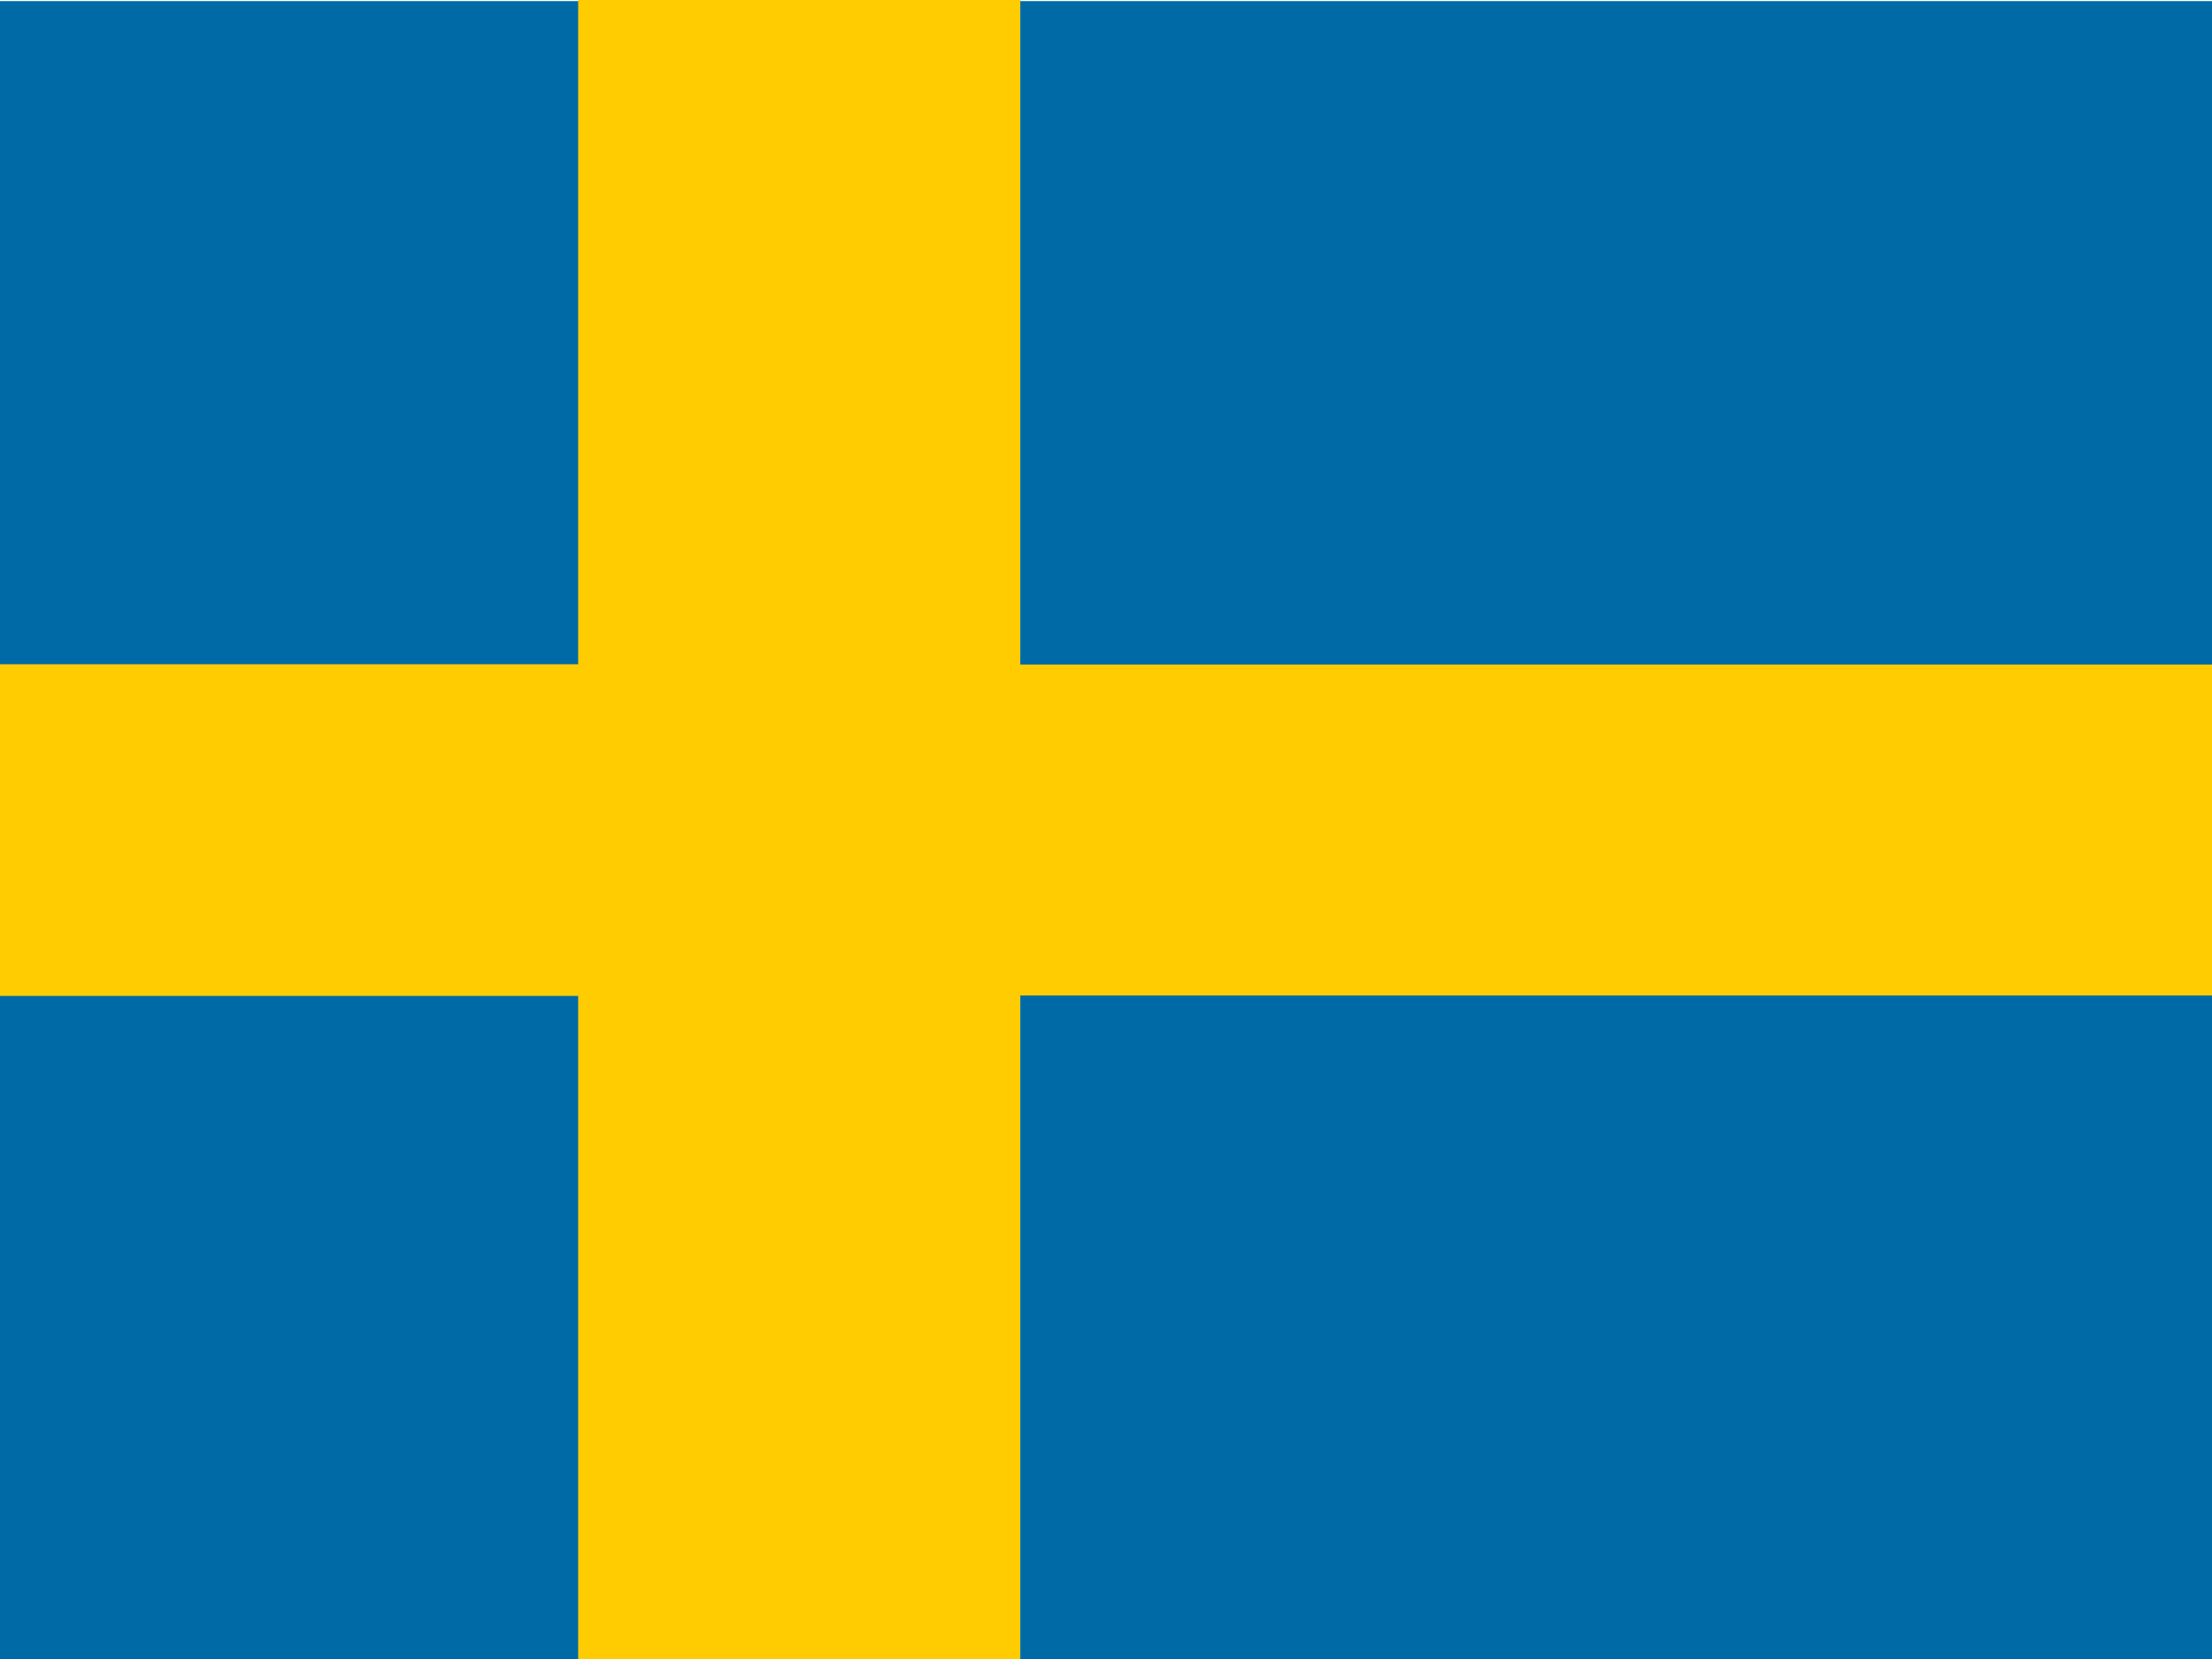
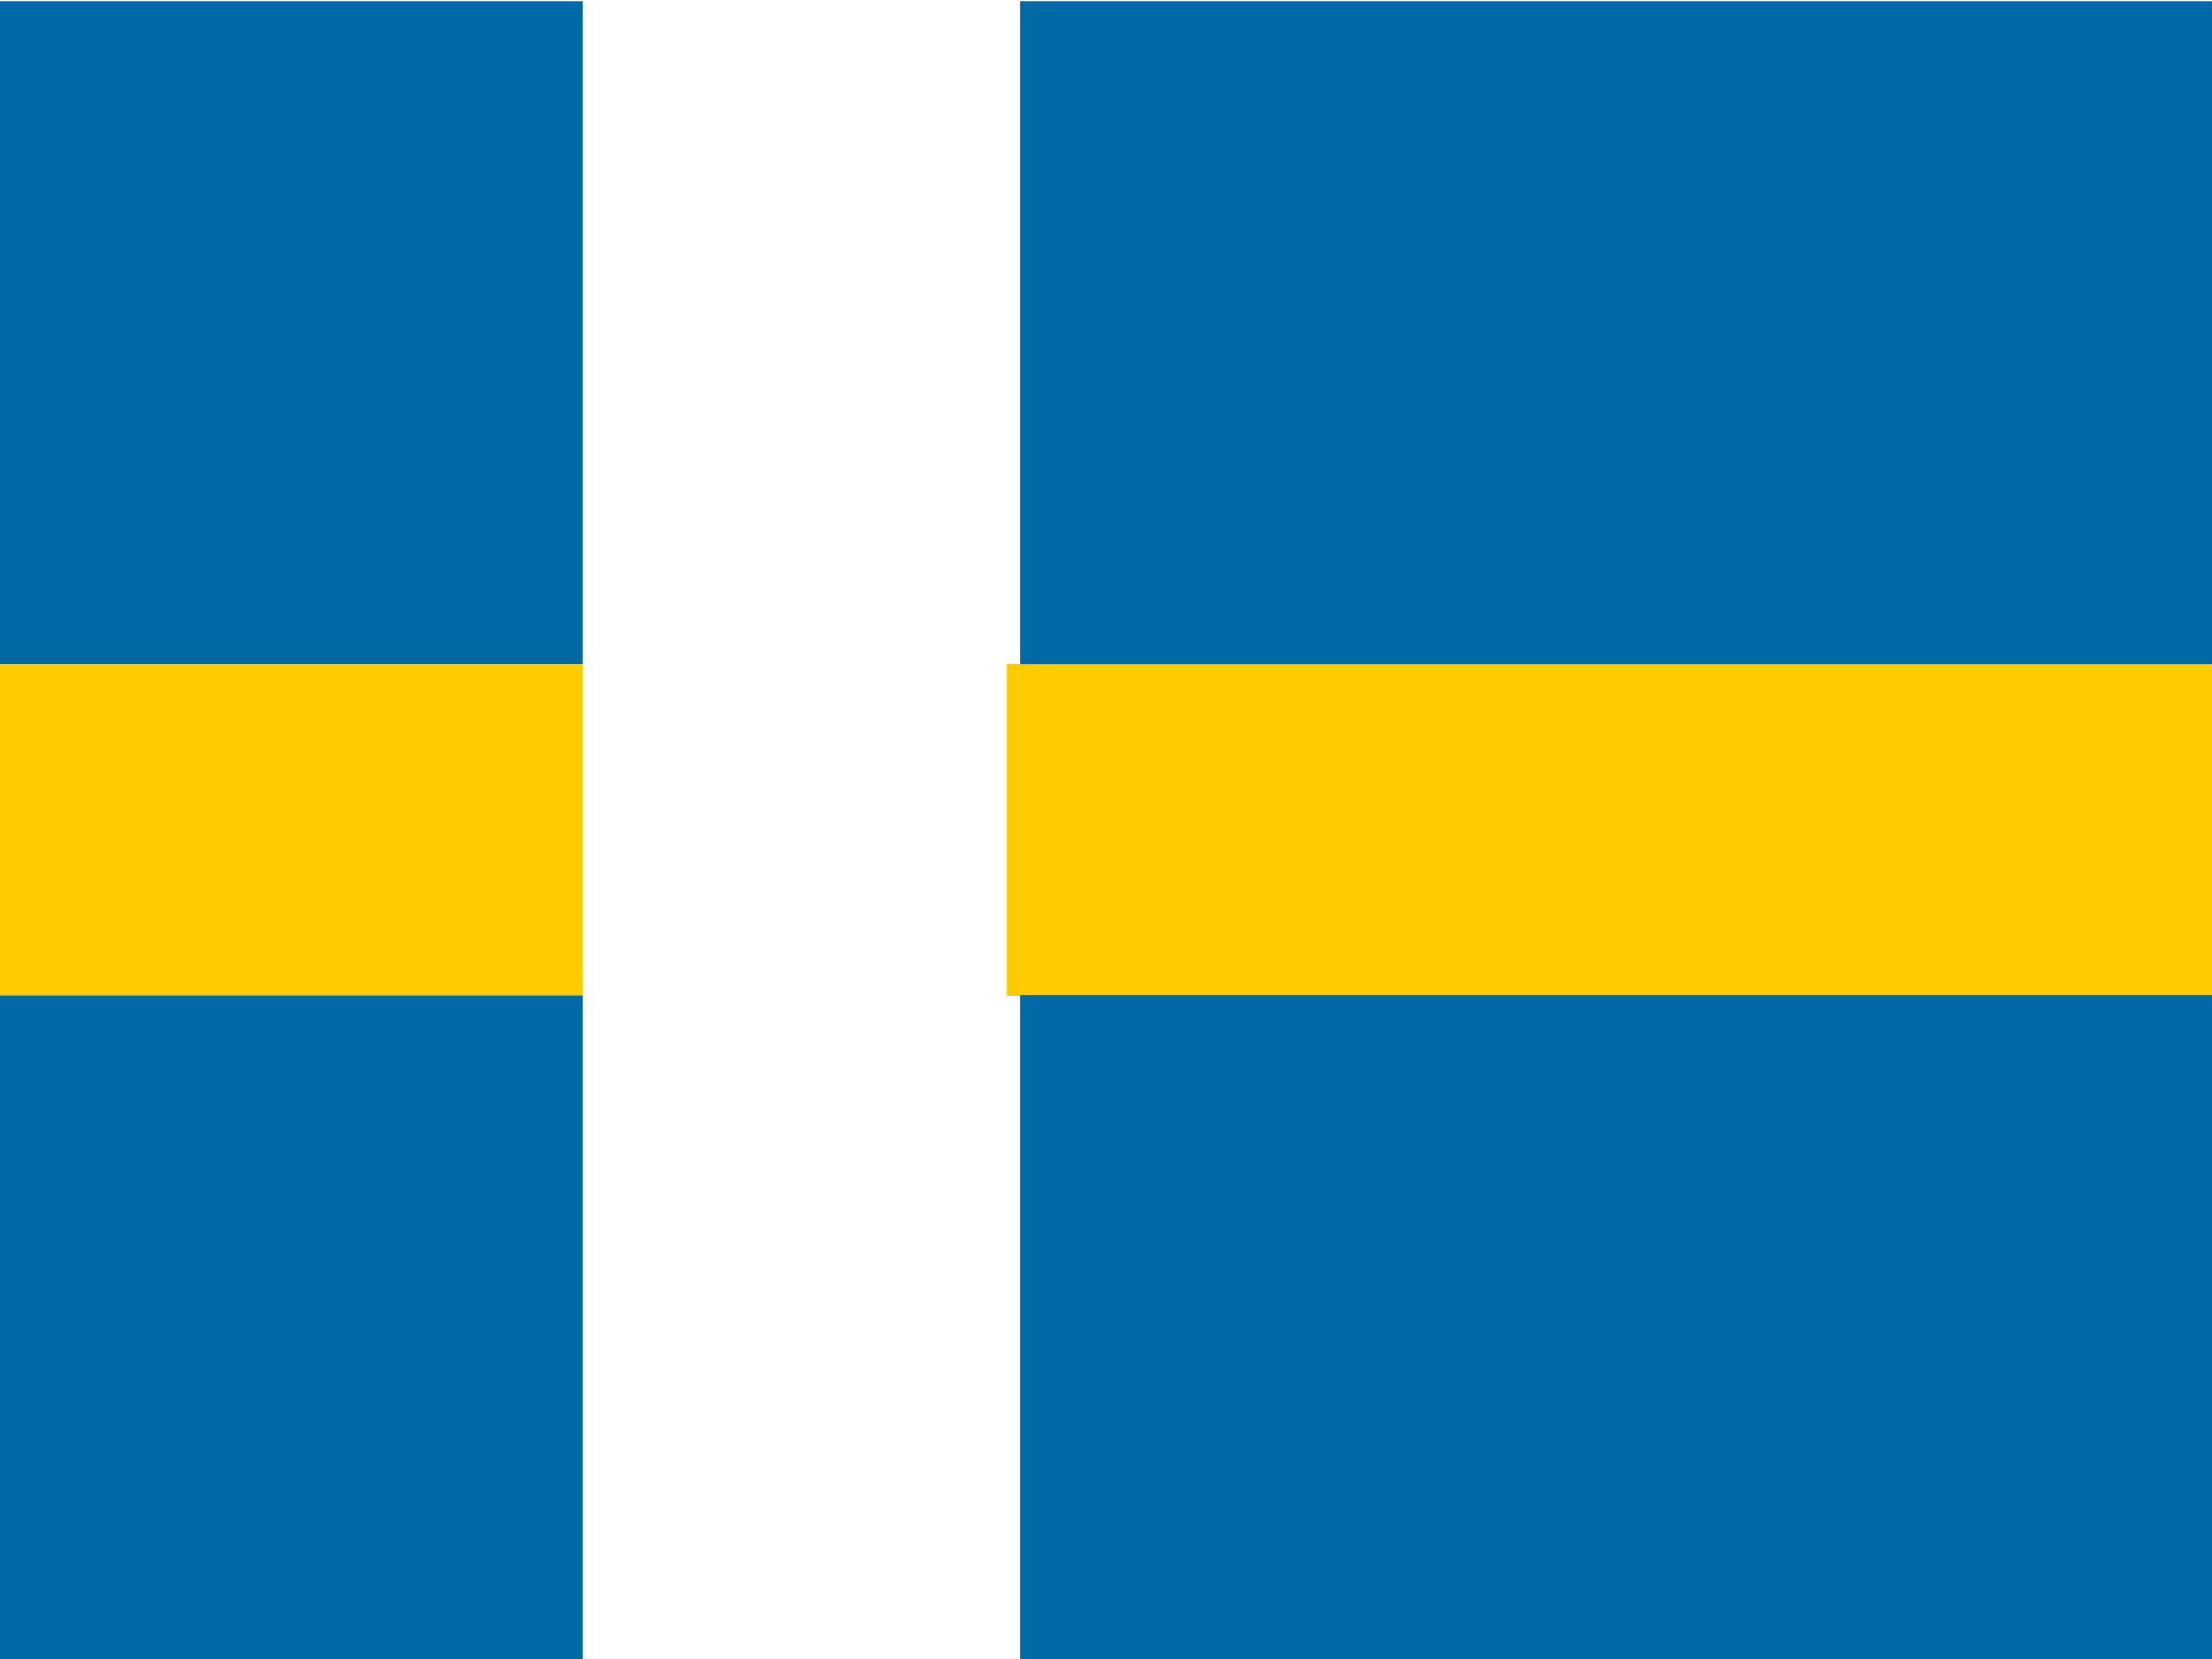
<svg xmlns="http://www.w3.org/2000/svg" width="24px" height="18px" viewBox="0 0 24 18" version="1.1">
  <g id="surface1">
    <path style=" stroke:none;fill-rule:evenodd;fill:rgb(0%,41.569%,65.49%);fill-opacity:1;" d="M -5.676 0.012 L 6.324 0.012 L 6.324 7.211 L -5.676 7.211 Z M -5.676 0.012 " />
    <path style=" stroke:none;fill-rule:evenodd;fill:rgb(0%,41.569%,65.49%);fill-opacity:1;" d="M -5.676 10.801 L 6.324 10.801 L 6.324 18 L -5.676 18 Z M -5.676 10.801 " />
    <path style=" stroke:none;fill-rule:evenodd;fill:rgb(99.608%,80%,0%);fill-opacity:1;" d="M -5.676 7.207 L 6.324 7.207 L 6.324 10.805 L -5.676 10.805 Z M -5.676 7.207 " />
-     <path style=" stroke:none;fill-rule:evenodd;fill:rgb(99.608%,80%,0%);fill-opacity:1;" d="M 6.273 0 L 11.074 0 L 11.074 18 L 6.273 18 Z M 6.273 0 " />
    <path style=" stroke:none;fill-rule:evenodd;fill:rgb(99.608%,80%,0%);fill-opacity:1;" d="M 10.922 7.207 L 32.52 7.207 L 32.52 10.809 L 10.922 10.809 Z M 10.922 7.207 " />
    <path style=" stroke:none;fill-rule:evenodd;fill:rgb(0%,41.569%,65.49%);fill-opacity:1;" d="M 11.07 10.801 L 32.668 10.801 L 32.668 18 L 11.07 18 Z M 11.07 10.801 " />
    <path style=" stroke:none;fill-rule:evenodd;fill:rgb(0%,41.569%,65.49%);fill-opacity:1;" d="M 11.07 0.012 L 32.668 0.012 L 32.668 7.211 L 11.07 7.211 Z M 11.07 0.012 " />
  </g>
</svg>